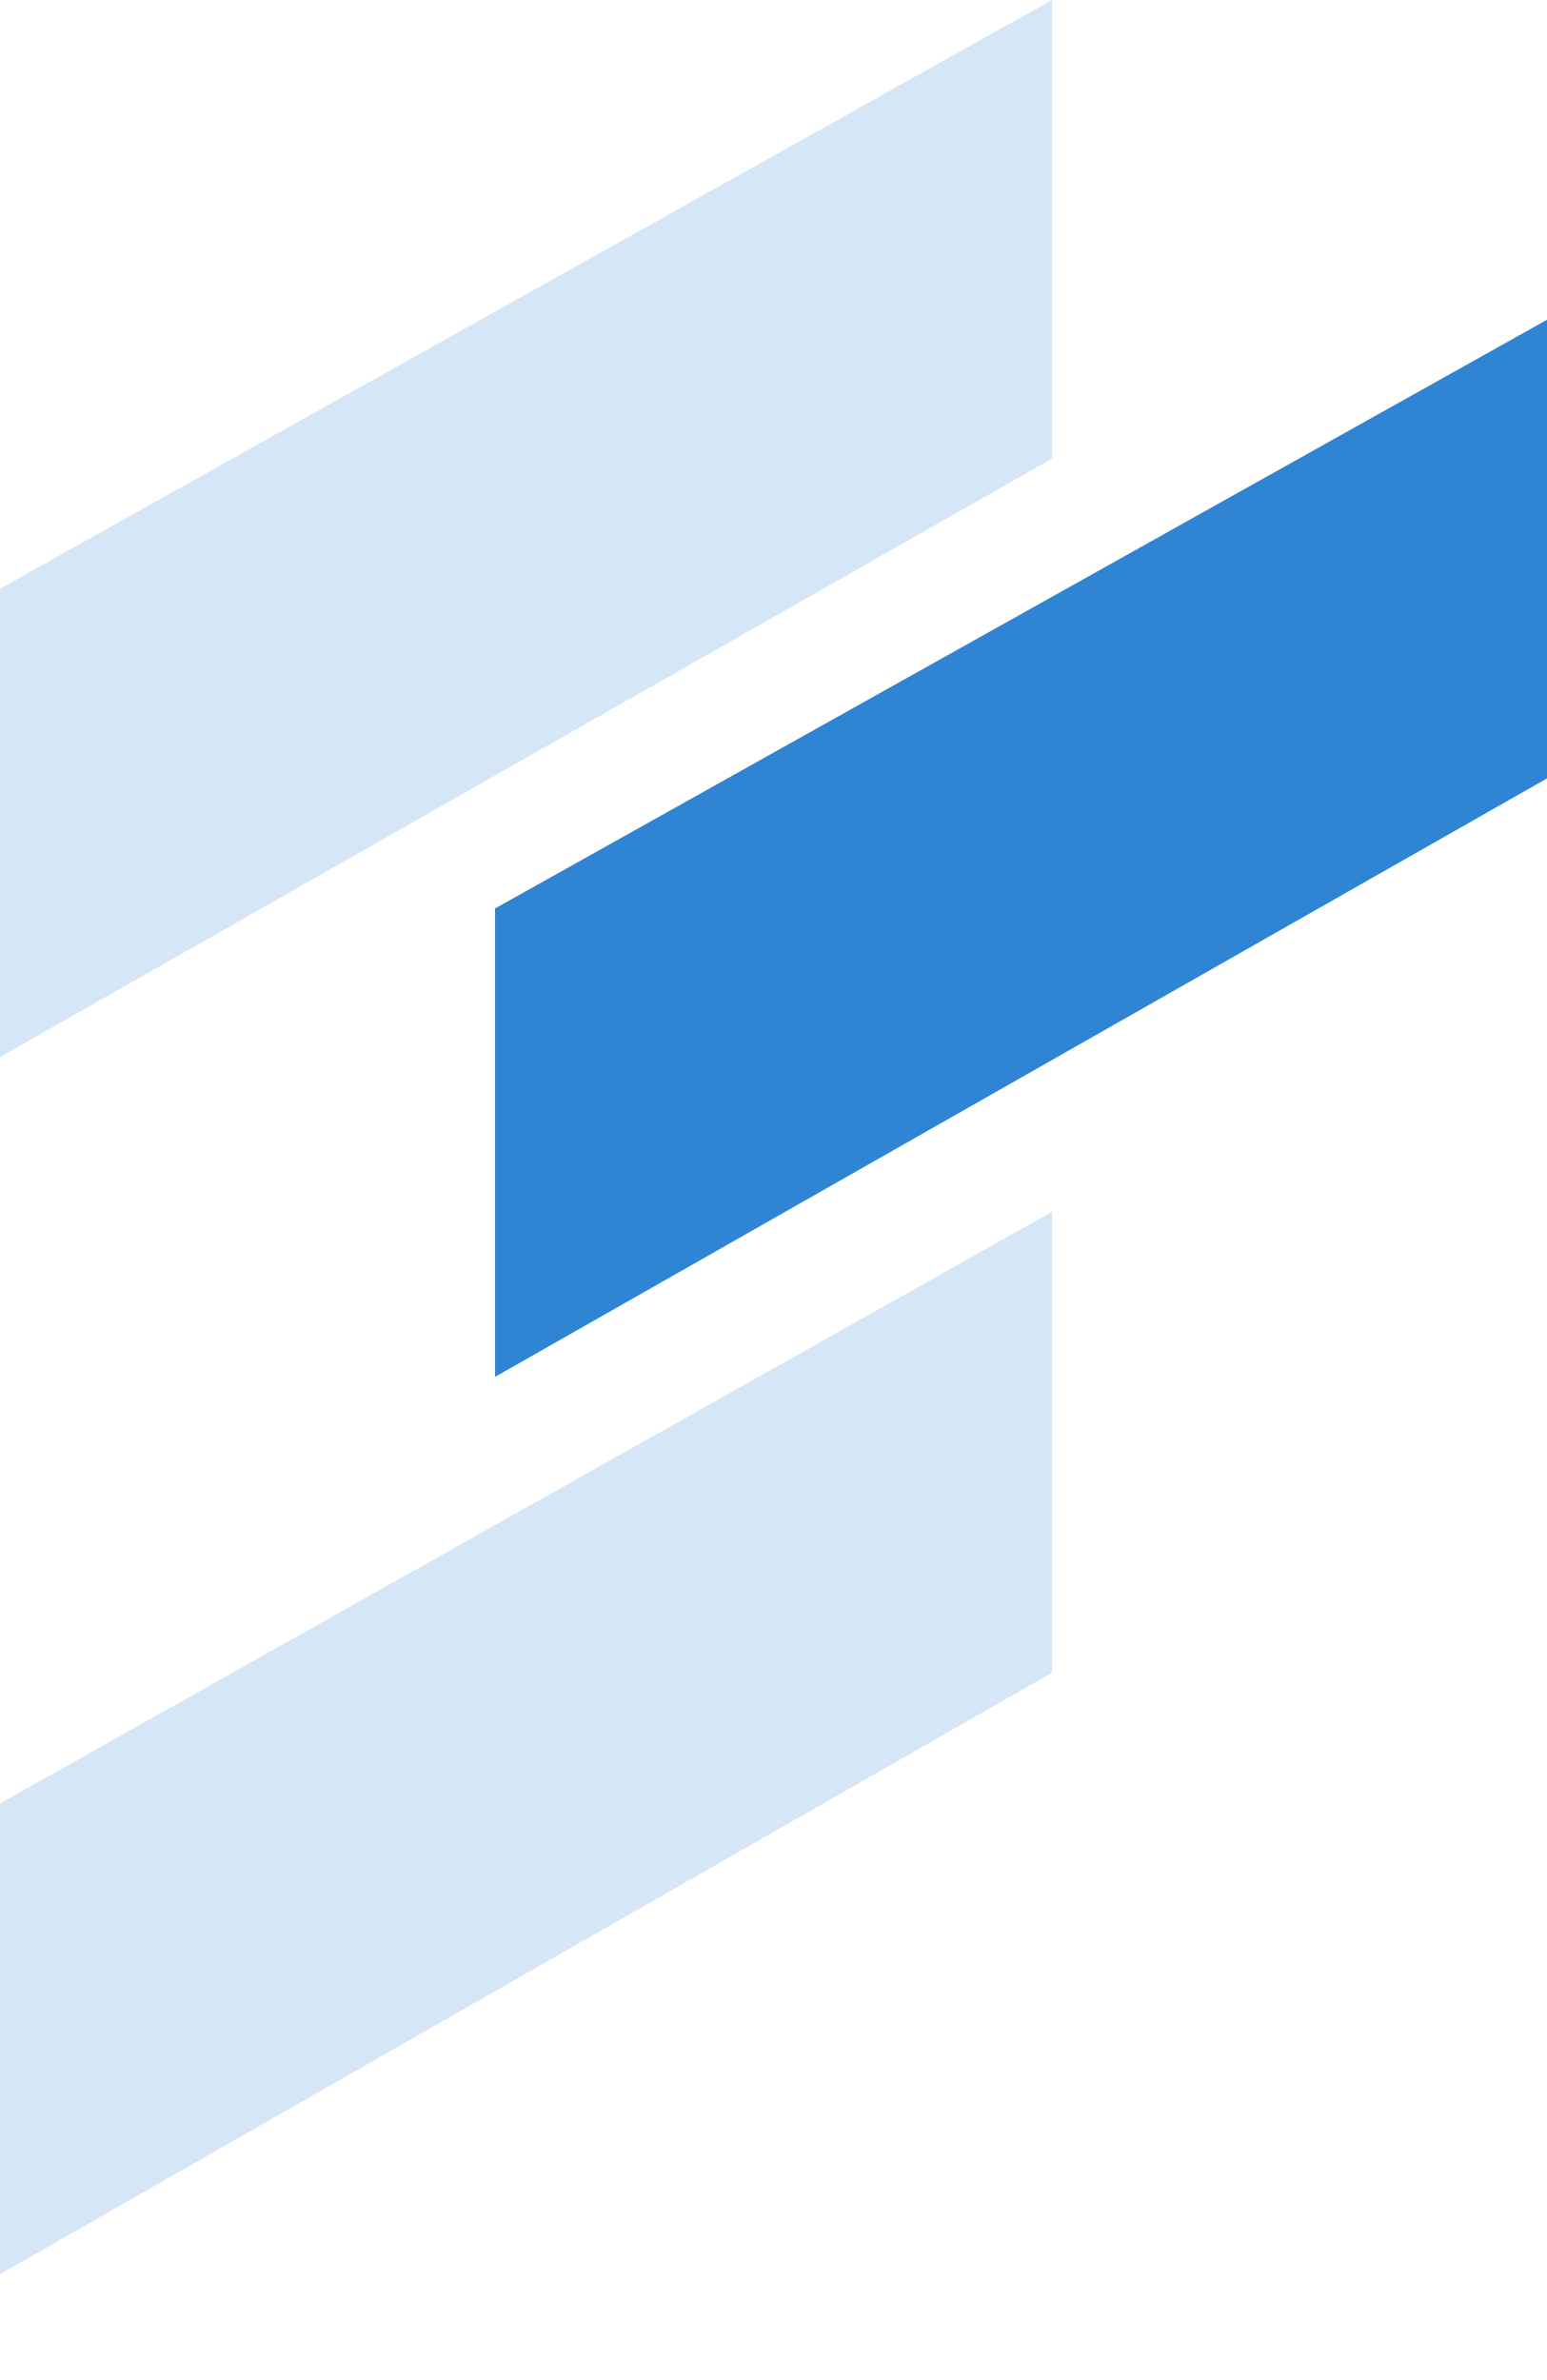
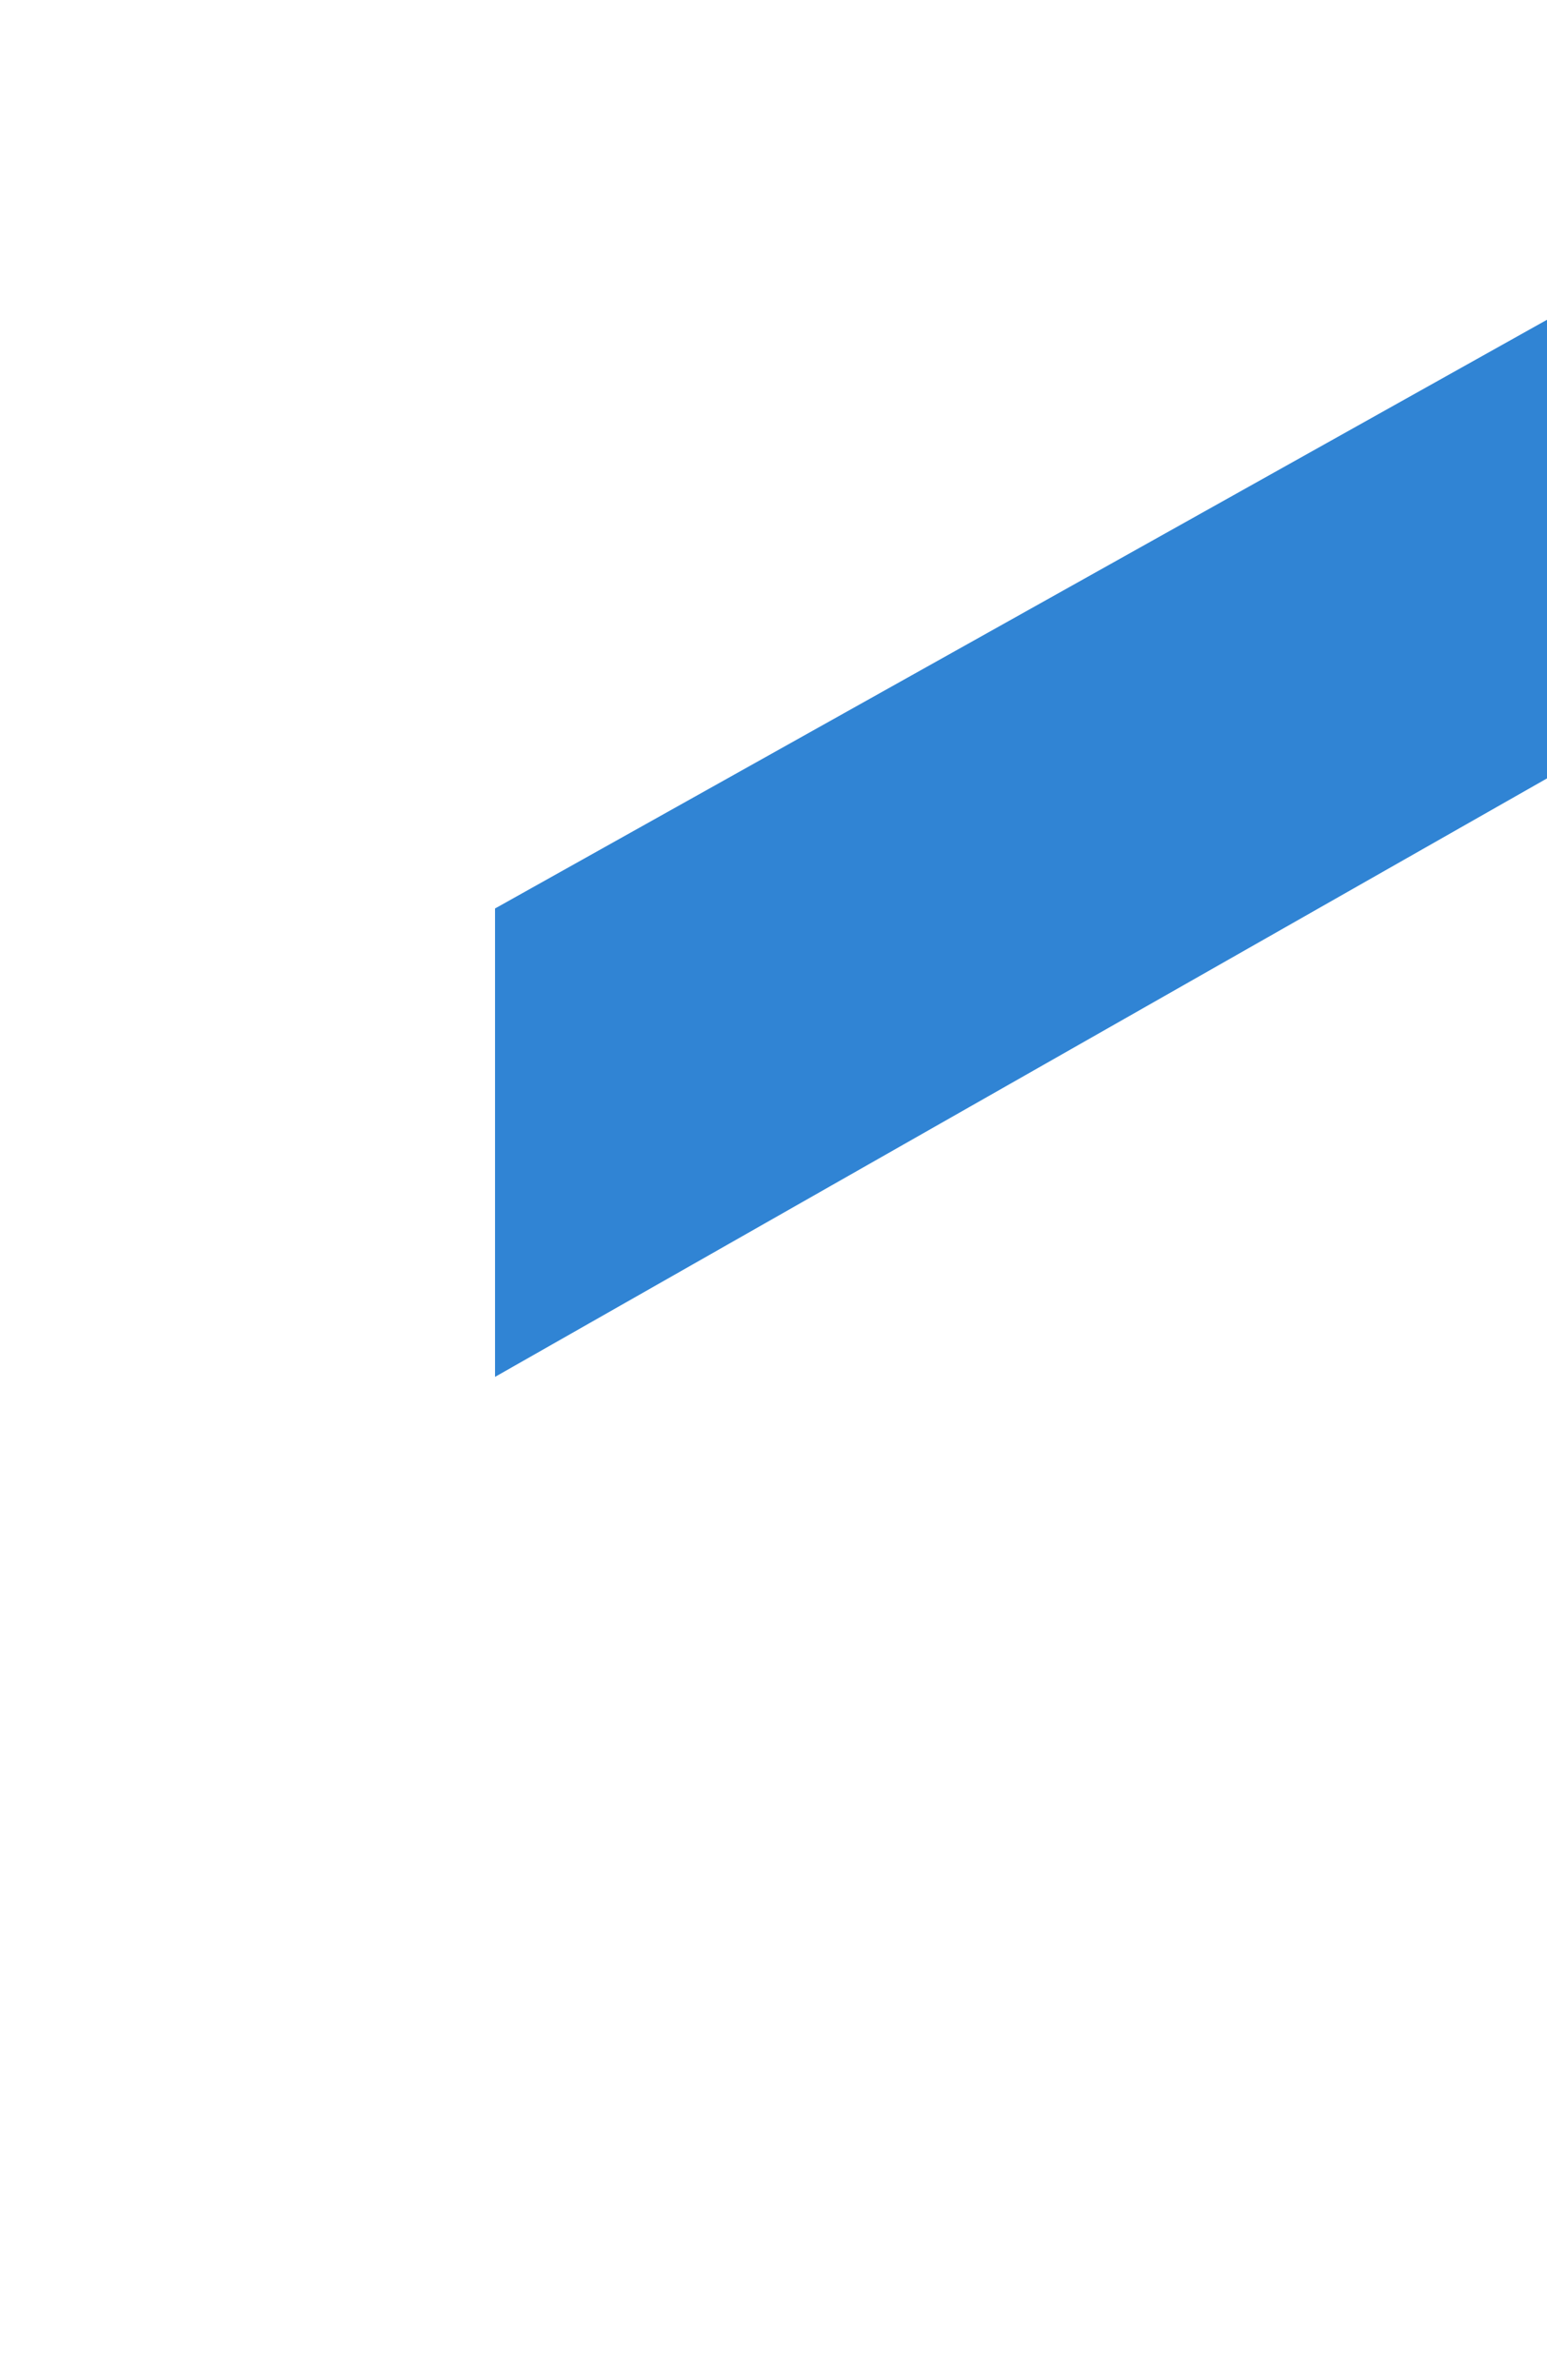
<svg xmlns="http://www.w3.org/2000/svg" width="13" height="20" viewBox="0 0 13 20" fill="none">
-   <path opacity="0.2" d="M0 8.883V4.947L8.84 0V3.854L0 8.883Z" fill="#3084D4" />
-   <path opacity="0.2" d="M0 19.11V15.155L8.84 10.183V14.056L0 19.11Z" fill="#3084D4" />
+   <path opacity="0.2" d="M0 19.11V15.155V14.056L0 19.11Z" fill="#3084D4" />
  <path d="M4.16 11.57V7.634L13 2.687V6.541L4.16 11.57Z" fill="#3084D4" />
</svg>